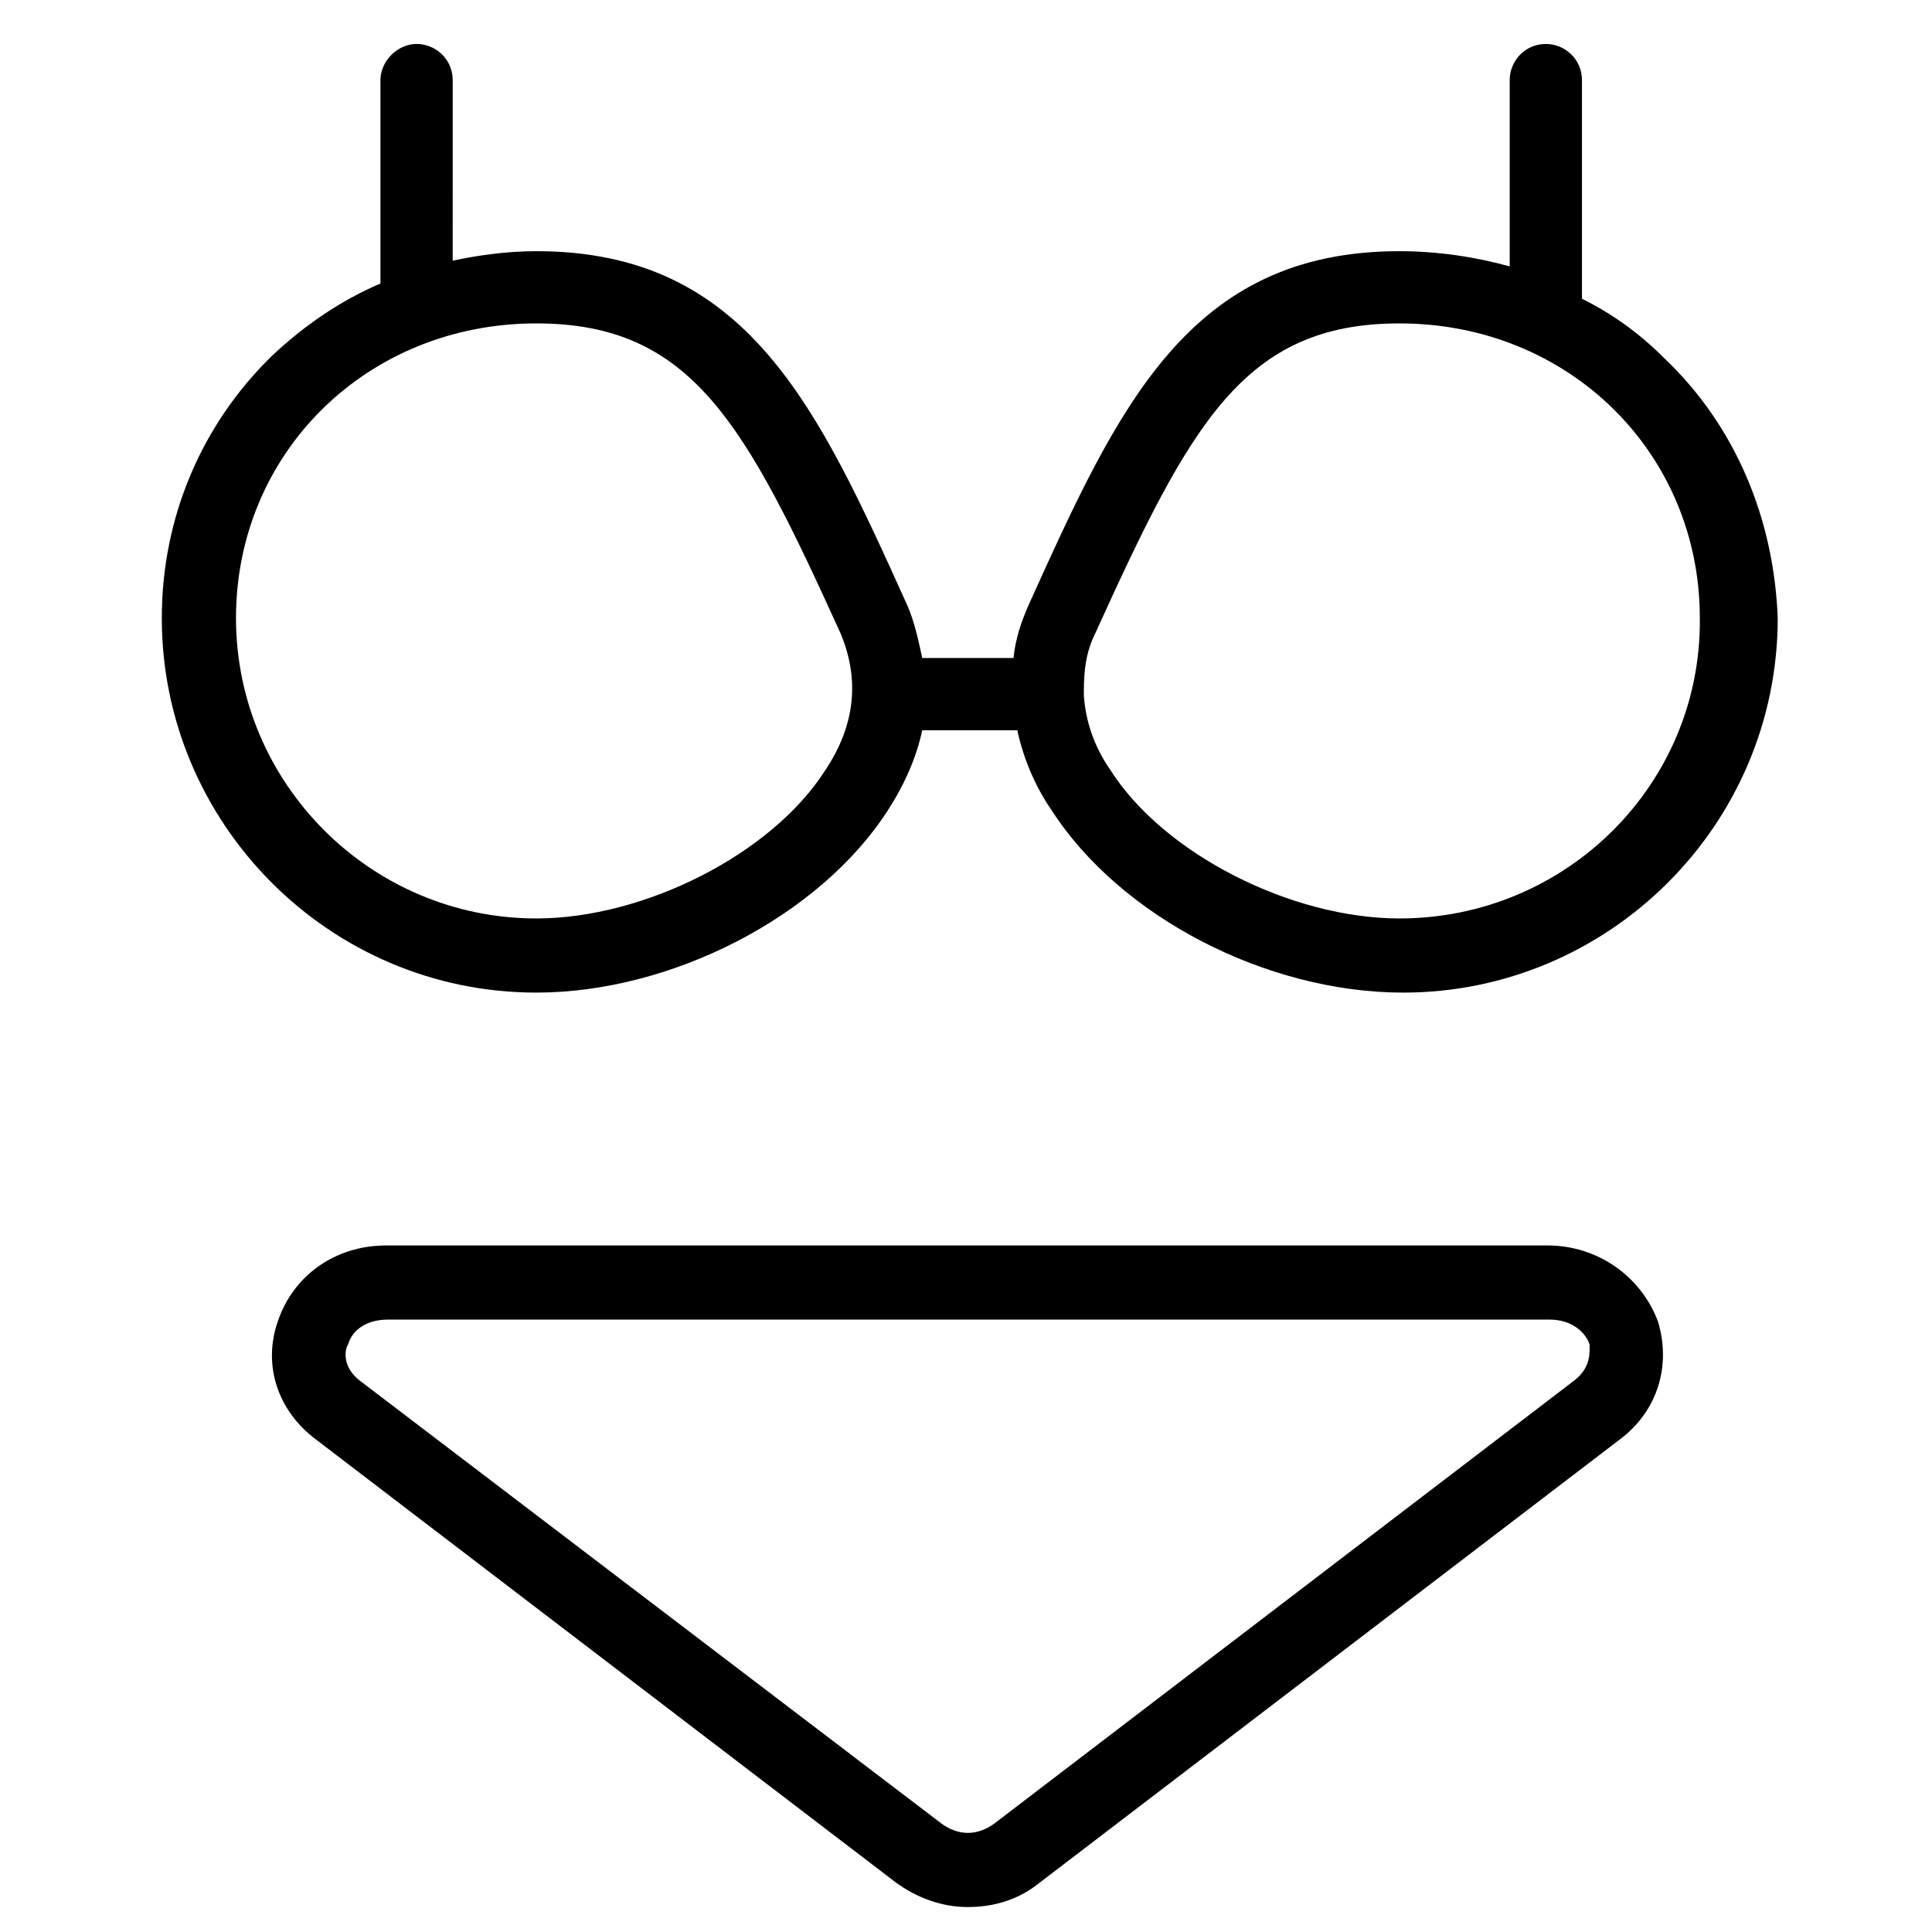
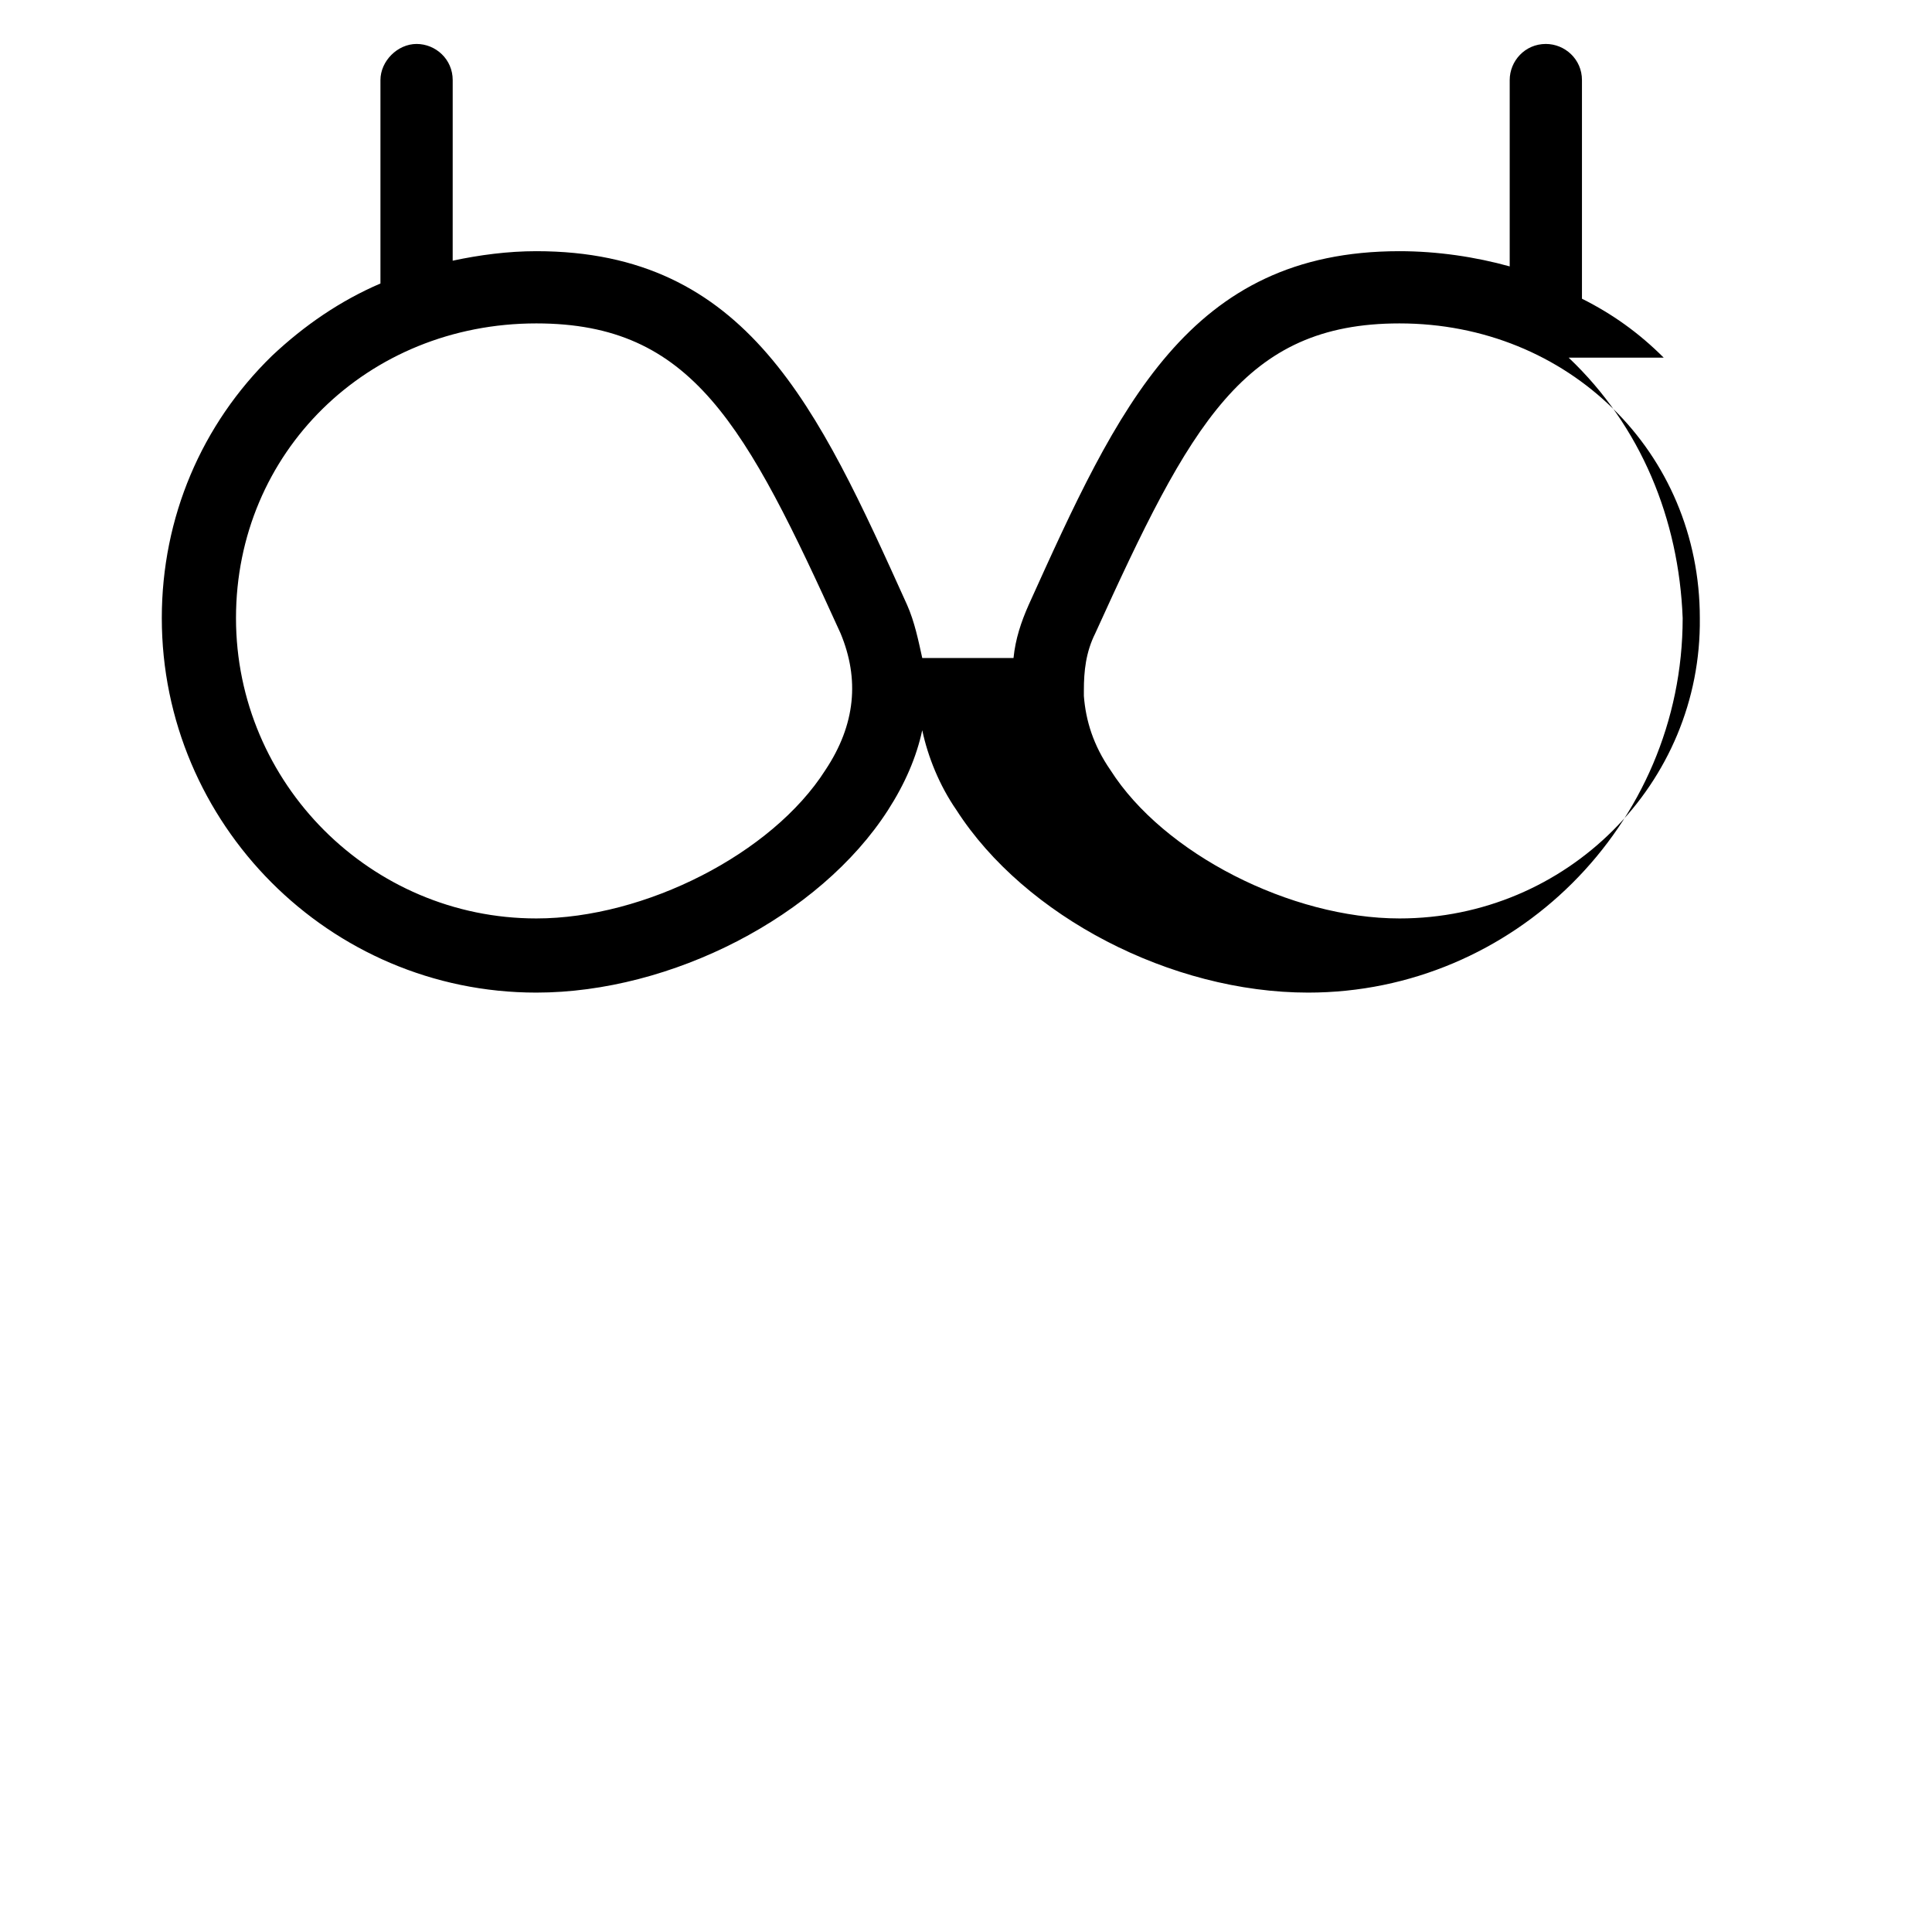
<svg xmlns="http://www.w3.org/2000/svg" fill="#000000" width="800px" height="800px" version="1.1" viewBox="144 144 512 512">
  <g>
-     <path d="m584.9 238.78c-6.551-6.551-13.602-11.586-21.664-15.617v-57.941c0-5.543-4.535-9.574-9.574-9.574-5.543 0-9.574 4.535-9.574 9.574v49.375c-9.07-2.519-19.145-4.031-29.223-4.031-55.922 0-74.562 41.312-98.242 93.707-2.016 4.535-3.527 9.07-4.031 14.105h-24.184c-1.008-4.535-2.016-9.574-4.031-14.105-23.68-52.395-42.32-93.707-98.242-93.707-7.559 0-15.113 1.008-22.168 2.519l0.004-47.863c0-5.543-4.535-9.574-9.574-9.574-5.039 0-9.574 4.535-9.574 9.574v53.906c-10.578 4.535-20.152 11.082-28.719 19.145-18.641 18.137-29.223 42.824-29.223 69.527 0 54.41 44.336 99.25 99.25 99.25 35.77 0 75.066-20.152 93.203-48.367 4.535-7.055 7.559-14.105 9.07-21.16h25.191c1.512 7.055 4.535 14.609 9.07 21.16 18.137 28.215 56.93 48.367 93.203 48.367 54.41 0 99.25-44.336 99.25-99.25-1-26.199-11.074-50.883-30.219-69.02zm-222.18 109.32c-14.105 22.168-47.863 39.297-76.578 39.297-43.832 0-79.602-35.77-79.602-79.602s34.762-78.09 79.602-78.09c41.312 0 55.418 26.703 80.609 82.121 5.039 12.09 4.031 24.184-4.031 36.273zm152.15 39.297c-28.719 0-62.473-17.129-76.578-39.297-4.535-6.551-6.551-13.098-7.055-19.648v-1.008-0.504c0-5.039 0.504-10.078 3.023-15.113 25.191-55.418 39.297-82.121 80.609-82.121 44.84 0 79.602 34.258 79.602 78.09 0.504 43.832-35.266 79.602-79.602 79.602z" />
-     <path d="m554.16 474.06h-307.83c-13.602 0-24.688 8.062-28.719 20.152-4.031 11.586 0 23.68 10.078 31.234l153.66 117.39c5.543 4.031 12.09 6.551 19.145 6.551s13.602-2.016 19.145-6.551l153.66-117.39c10.078-7.559 13.602-19.648 10.078-31.234-4.531-12.09-16.121-20.152-29.219-20.152zm7.055 35.77-153.66 117.39c-2.016 1.512-4.535 2.519-7.055 2.519s-5.039-1.008-7.055-2.519l-154.16-117.39c-4.535-3.527-4.031-8.062-3.023-9.574 1.008-3.527 4.535-6.551 10.578-6.551h307.83c6.047 0 9.574 3.527 10.578 6.551 0 2.019 0.504 6.047-4.027 9.574z" />
+     <path d="m584.9 238.78c-6.551-6.551-13.602-11.586-21.664-15.617v-57.941c0-5.543-4.535-9.574-9.574-9.574-5.543 0-9.574 4.535-9.574 9.574v49.375c-9.07-2.519-19.145-4.031-29.223-4.031-55.922 0-74.562 41.312-98.242 93.707-2.016 4.535-3.527 9.07-4.031 14.105h-24.184c-1.008-4.535-2.016-9.574-4.031-14.105-23.68-52.395-42.32-93.707-98.242-93.707-7.559 0-15.113 1.008-22.168 2.519l0.004-47.863c0-5.543-4.535-9.574-9.574-9.574-5.039 0-9.574 4.535-9.574 9.574v53.906c-10.578 4.535-20.152 11.082-28.719 19.145-18.641 18.137-29.223 42.824-29.223 69.527 0 54.41 44.336 99.25 99.25 99.25 35.77 0 75.066-20.152 93.203-48.367 4.535-7.055 7.559-14.105 9.07-21.16c1.512 7.055 4.535 14.609 9.07 21.16 18.137 28.215 56.93 48.367 93.203 48.367 54.41 0 99.25-44.336 99.25-99.25-1-26.199-11.074-50.883-30.219-69.02zm-222.18 109.32c-14.105 22.168-47.863 39.297-76.578 39.297-43.832 0-79.602-35.77-79.602-79.602s34.762-78.09 79.602-78.09c41.312 0 55.418 26.703 80.609 82.121 5.039 12.09 4.031 24.184-4.031 36.273zm152.15 39.297c-28.719 0-62.473-17.129-76.578-39.297-4.535-6.551-6.551-13.098-7.055-19.648v-1.008-0.504c0-5.039 0.504-10.078 3.023-15.113 25.191-55.418 39.297-82.121 80.609-82.121 44.84 0 79.602 34.258 79.602 78.09 0.504 43.832-35.266 79.602-79.602 79.602z" />
  </g>
</svg>